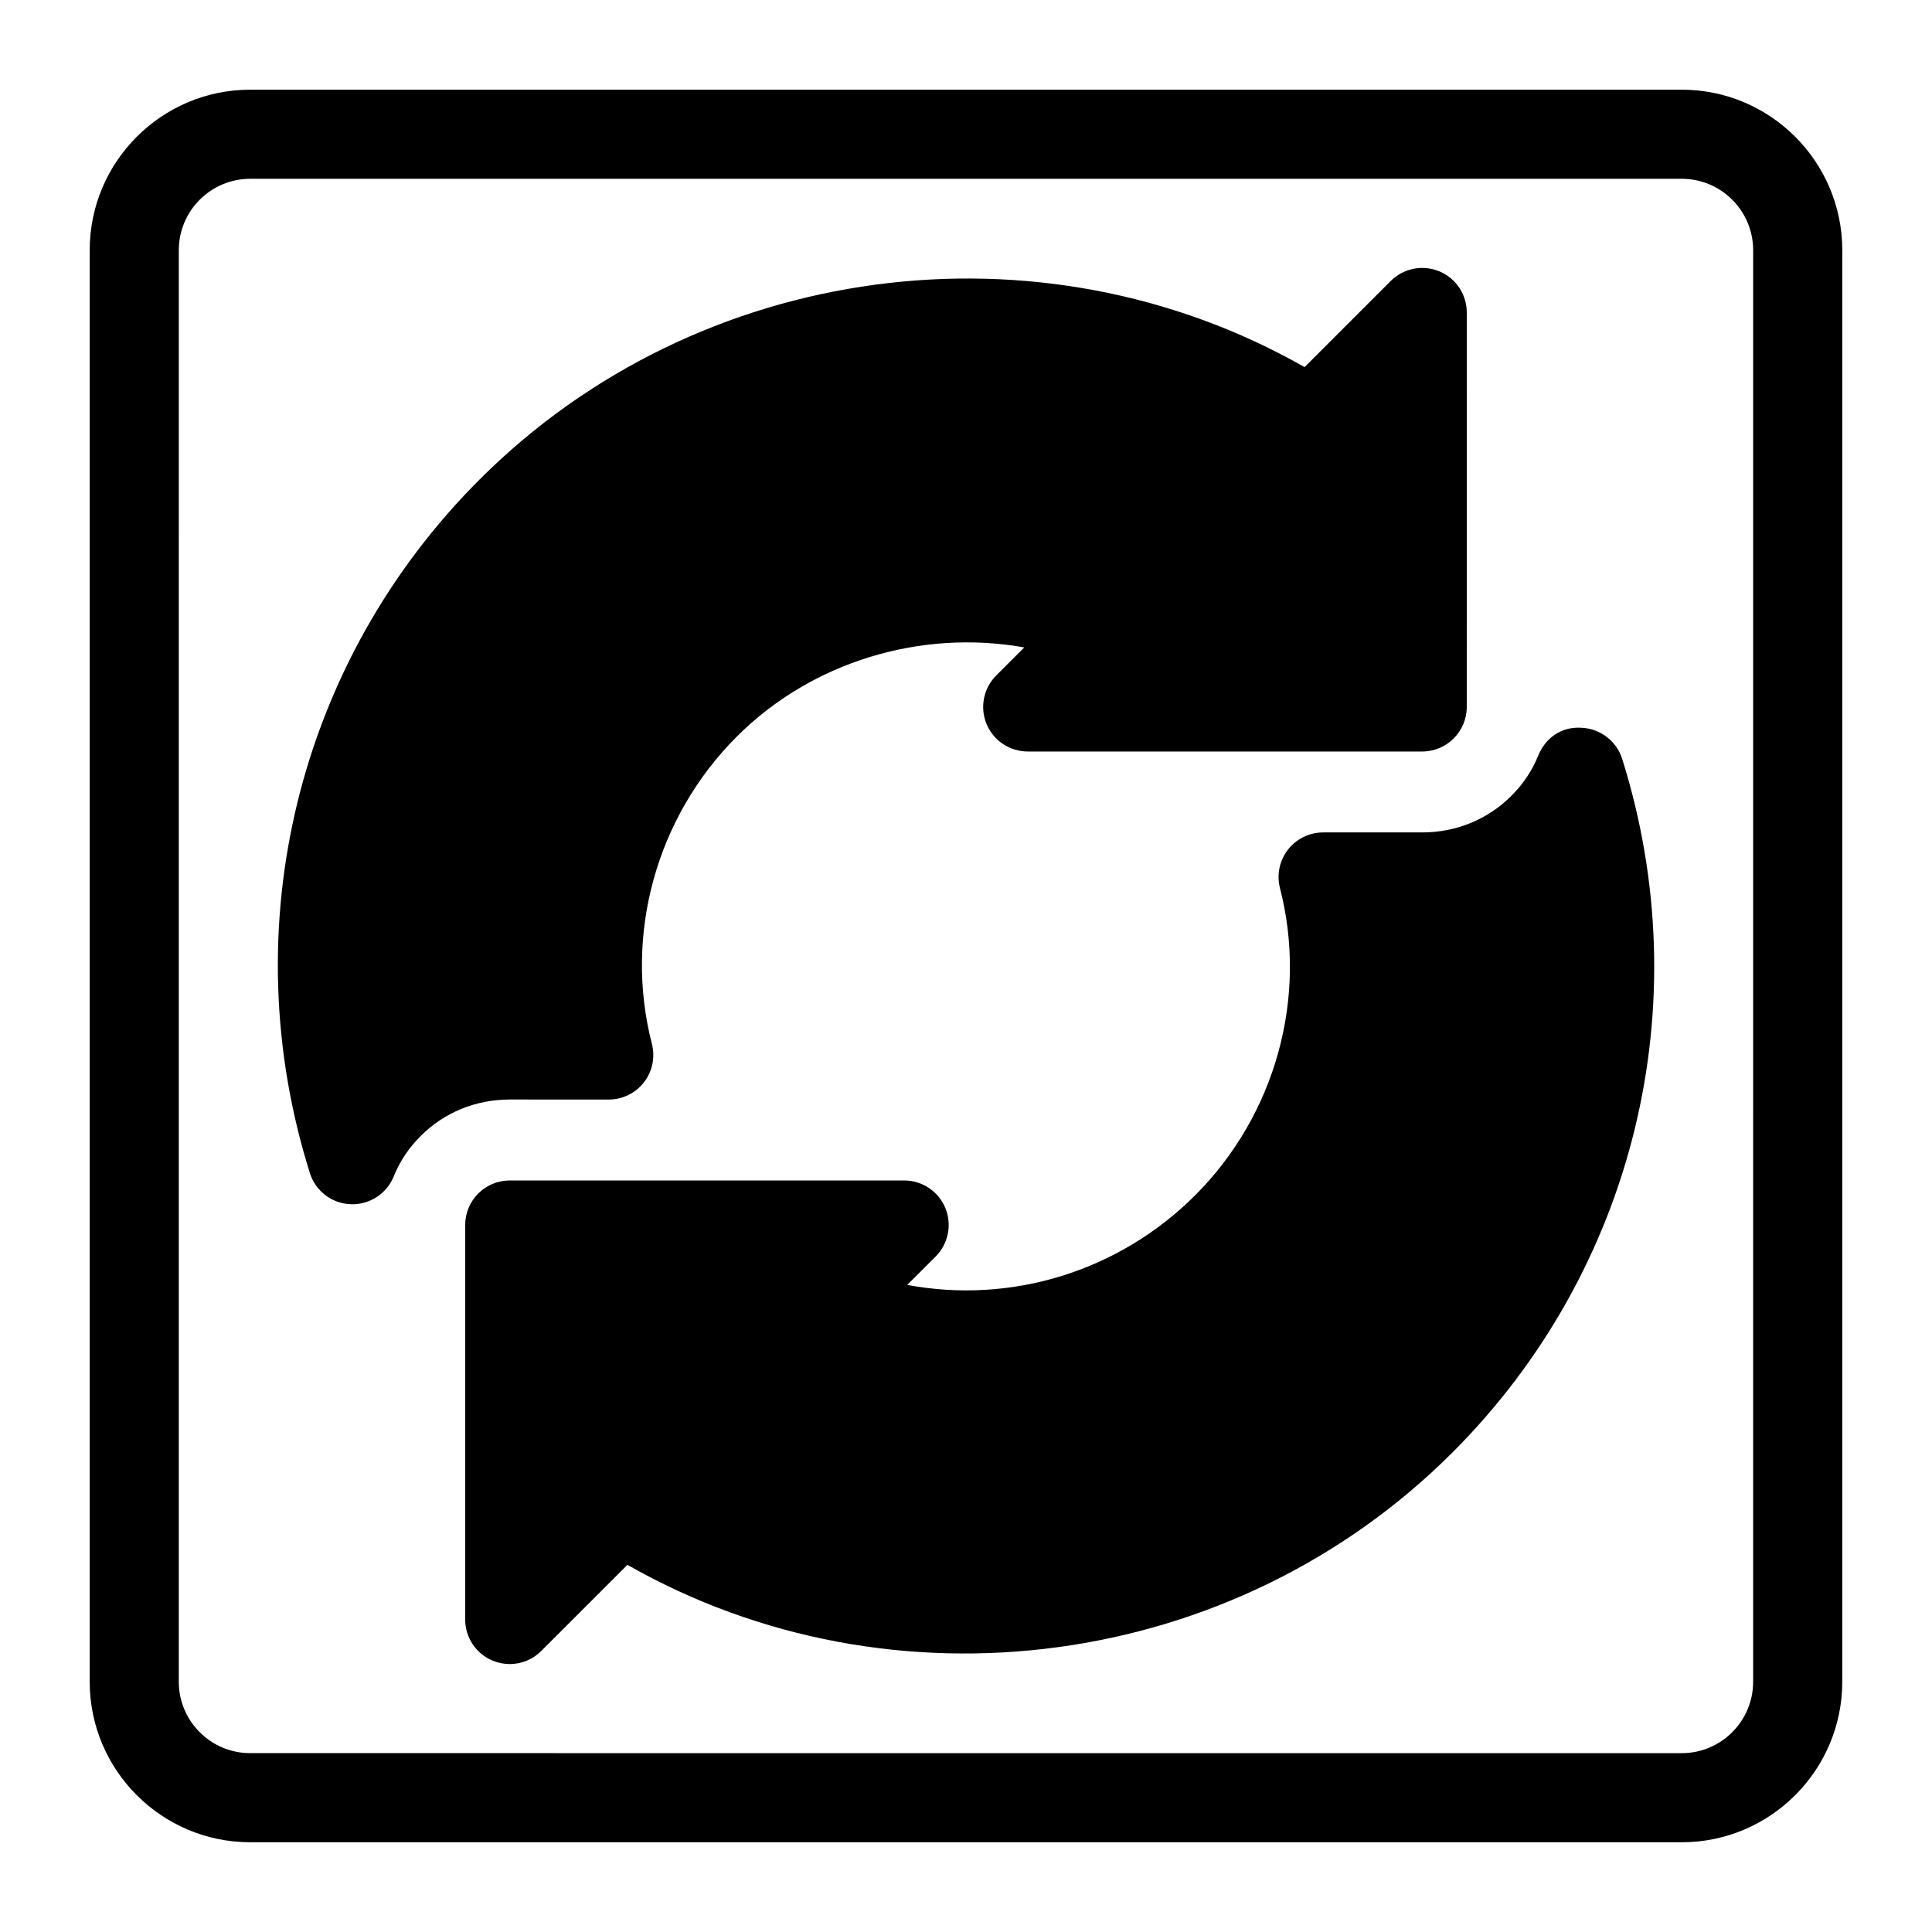
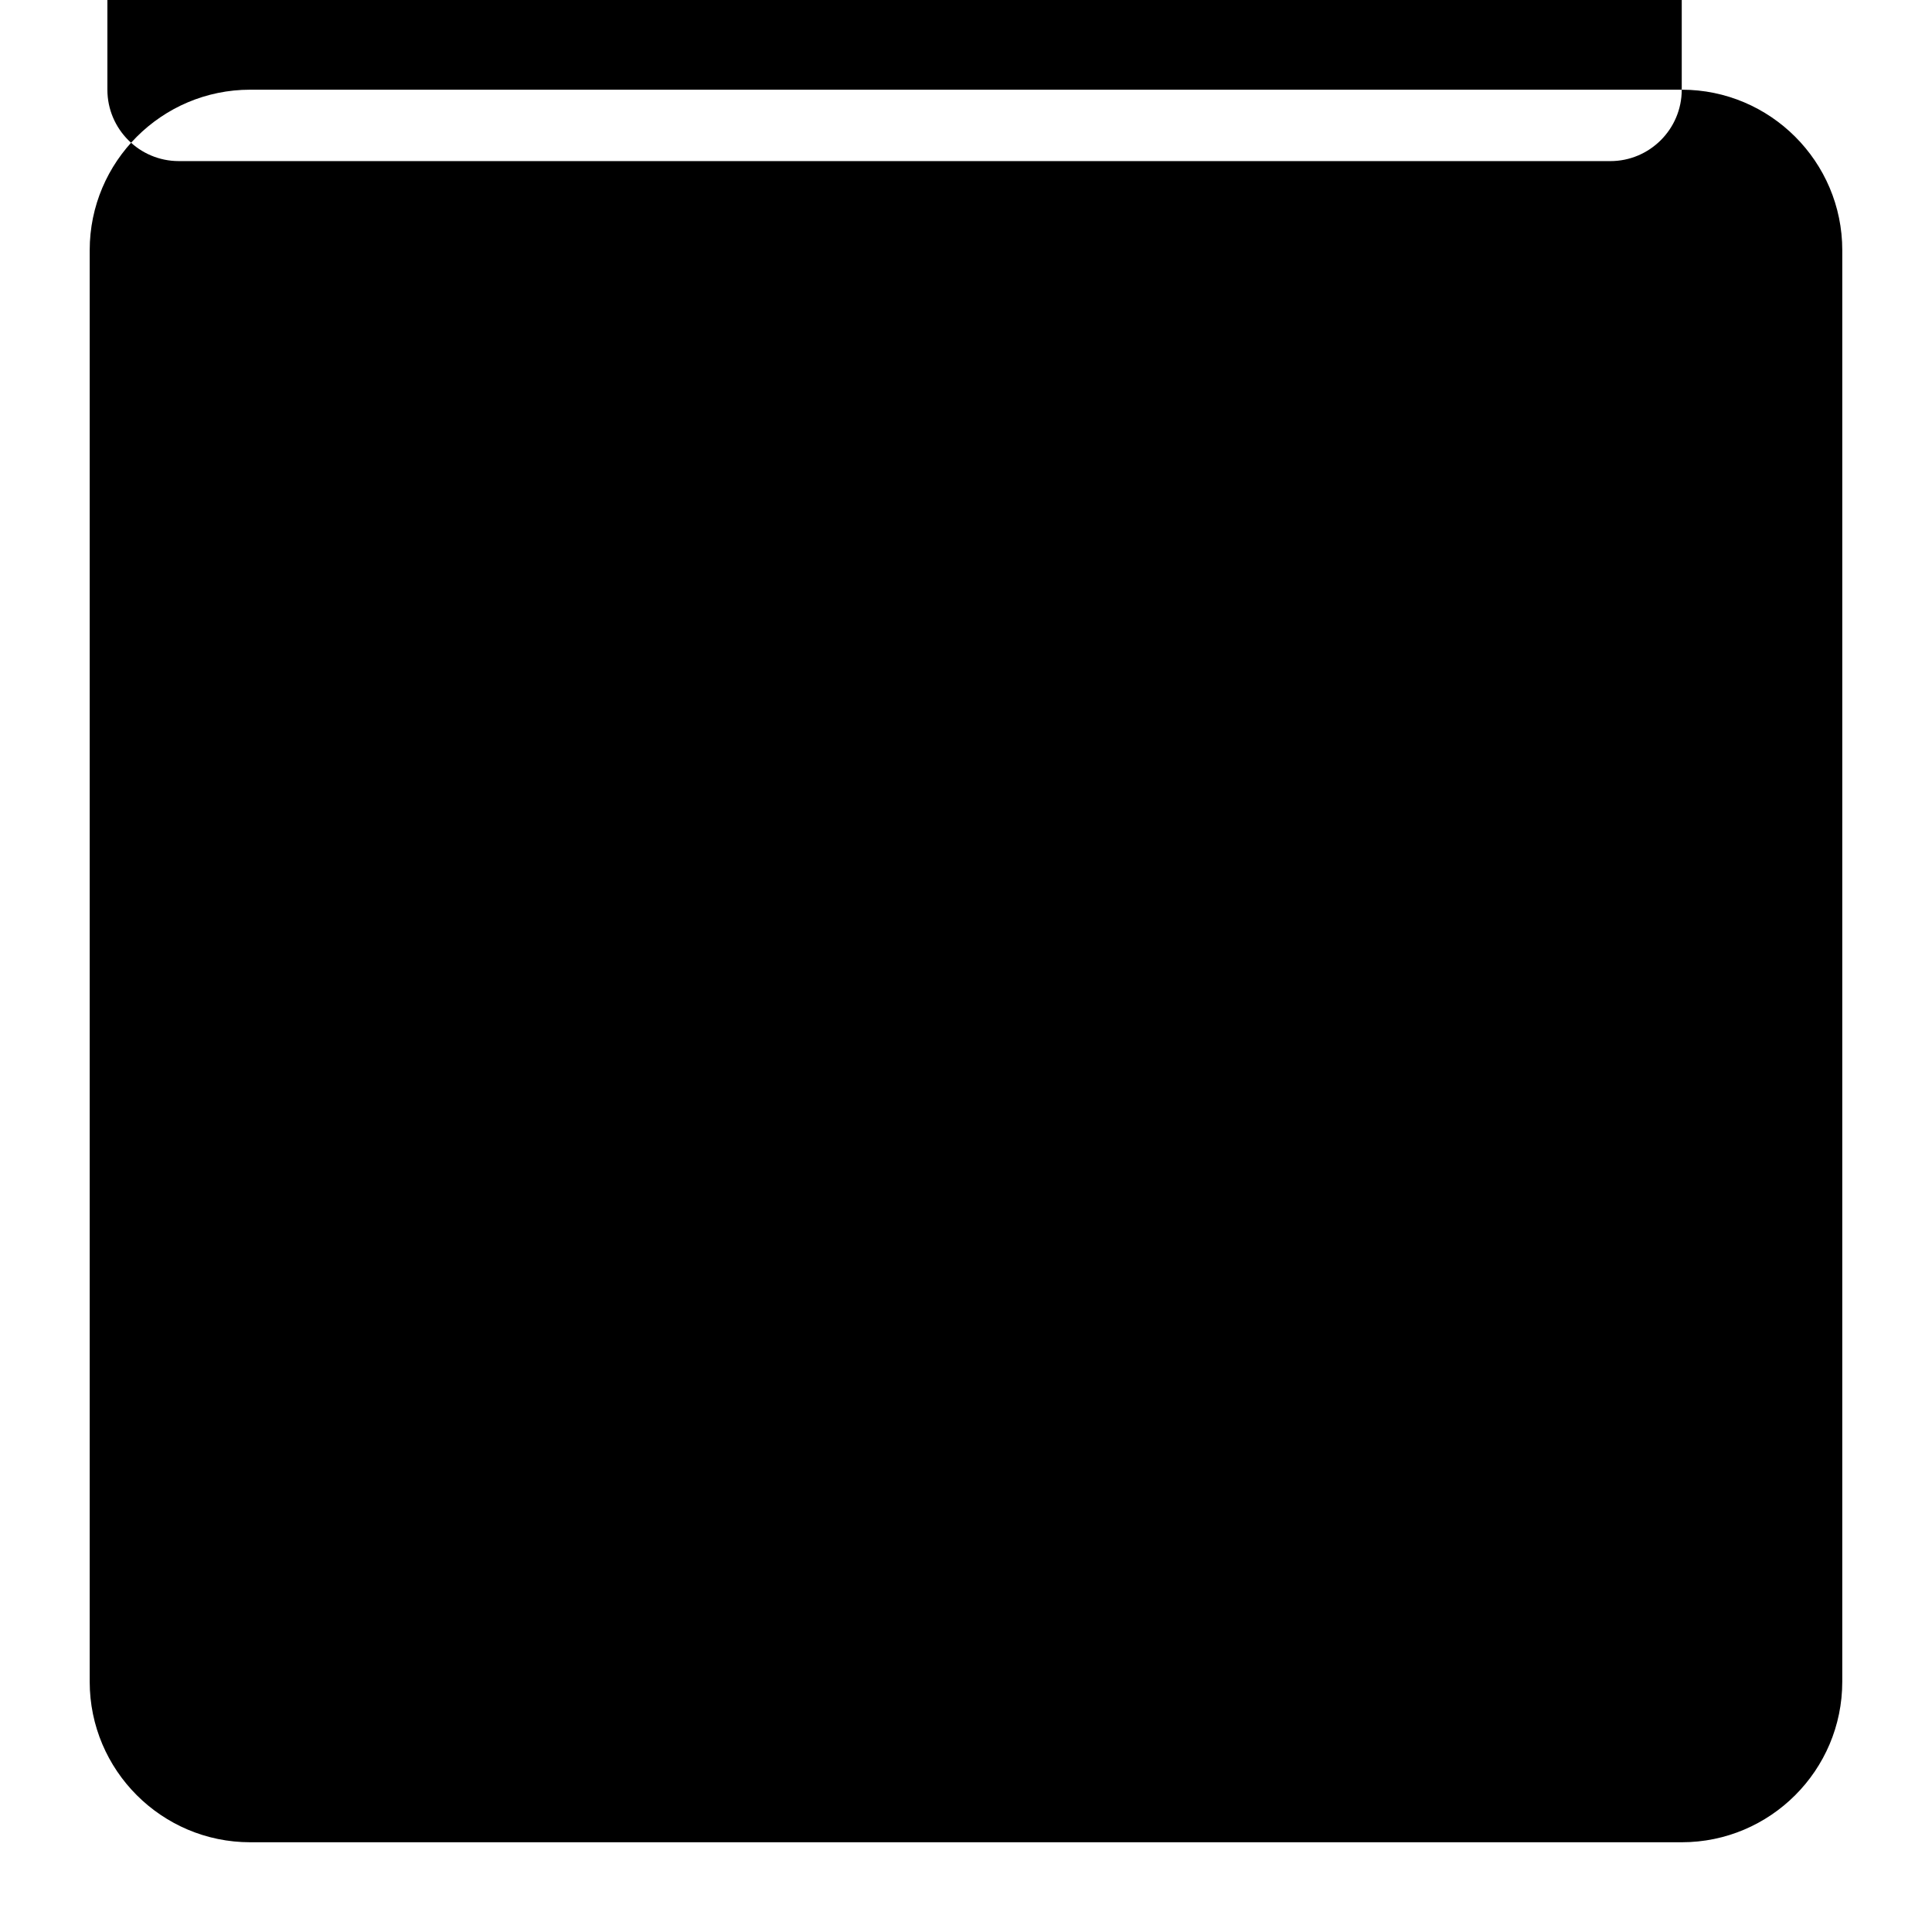
<svg xmlns="http://www.w3.org/2000/svg" fill="#000000" width="800px" height="800px" version="1.1" viewBox="144 144 512 512">
  <g>
-     <path d="m589.68 167.77h-379.37c-23.457 0-42.539 19.082-42.539 42.539v379.37c0 23.457 19.082 42.539 42.539 42.539h379.37c23.457 0 42.539-19.082 42.539-42.539l0.004-379.37c0-23.457-19.082-42.539-42.539-42.539zm18.922 421.91c0 10.438-8.484 18.926-18.926 18.926l-379.37-0.004c-10.438 0-18.926-8.484-18.926-18.926l0.004-379.37c0-10.438 8.484-18.926 18.926-18.926h379.37c10.438 0 18.926 8.484 18.926 18.926z" />
-     <path d="m563.09 336.86c-5.414-0.332-9.539 2.754-11.43 7.352-1.637 4.031-3.969 7.543-7.164 10.723-6.234 6.234-14.625 9.668-23.602 9.668h-26.246c-3.637 0-7.102 1.684-9.336 4.582-2.25 2.883-3.008 6.644-2.109 10.172 7.461 28.891-1.148 60.078-22.465 81.398-20.309 20.293-48.855 28.891-76.312 23.758l7.527-7.527c3.371-3.371 4.394-8.453 2.566-12.863s-6.141-7.289-10.91-7.289h-104.52c-6.519 0-11.809 5.289-11.809 11.809v104.54c0 4.785 2.883 9.086 7.289 10.91 1.465 0.598 2.992 0.898 4.519 0.898 3.07 0 6.094-1.195 8.344-3.465l22.844-22.828c70.219 40.004 160.71 28.168 218.65-29.789 48.238-48.223 65.465-118.66 44.965-183.81-1.512-4.738-5.809-8.027-10.801-8.234z" />
-     <path d="m305.33 435.39c3.652 0 7.102-1.684 9.336-4.582 2.234-2.883 3.008-6.644 2.094-10.172-7.461-28.891 1.148-60.078 22.465-81.398 19.902-19.918 48.84-28.543 76.219-23.664l-7.43 7.43c-3.371 3.371-4.394 8.453-2.566 12.863 1.828 4.41 6.141 7.289 10.91 7.289h104.54c6.519 0 11.809-5.289 11.809-11.809l0.004-104.54c0-4.785-2.883-9.086-7.289-10.91-4.41-1.812-9.492-0.82-12.863 2.566l-22.828 22.828c-70.207-39.988-160.7-28.148-218.64 29.789-48.238 48.223-65.465 118.66-44.965 183.81 1.496 4.754 5.809 8.062 10.801 8.234 0.156 0.016 0.316 0.016 0.473 0.016 4.801 0 9.148-2.914 10.941-7.383 1.621-4.016 3.969-7.527 7.164-10.723 6.234-6.234 14.609-9.652 23.602-9.652z" />
+     <path d="m589.68 167.77h-379.37c-23.457 0-42.539 19.082-42.539 42.539v379.37c0 23.457 19.082 42.539 42.539 42.539h379.37c23.457 0 42.539-19.082 42.539-42.539l0.004-379.37c0-23.457-19.082-42.539-42.539-42.539zc0 10.438-8.484 18.926-18.926 18.926l-379.37-0.004c-10.438 0-18.926-8.484-18.926-18.926l0.004-379.37c0-10.438 8.484-18.926 18.926-18.926h379.37c10.438 0 18.926 8.484 18.926 18.926z" />
  </g>
</svg>